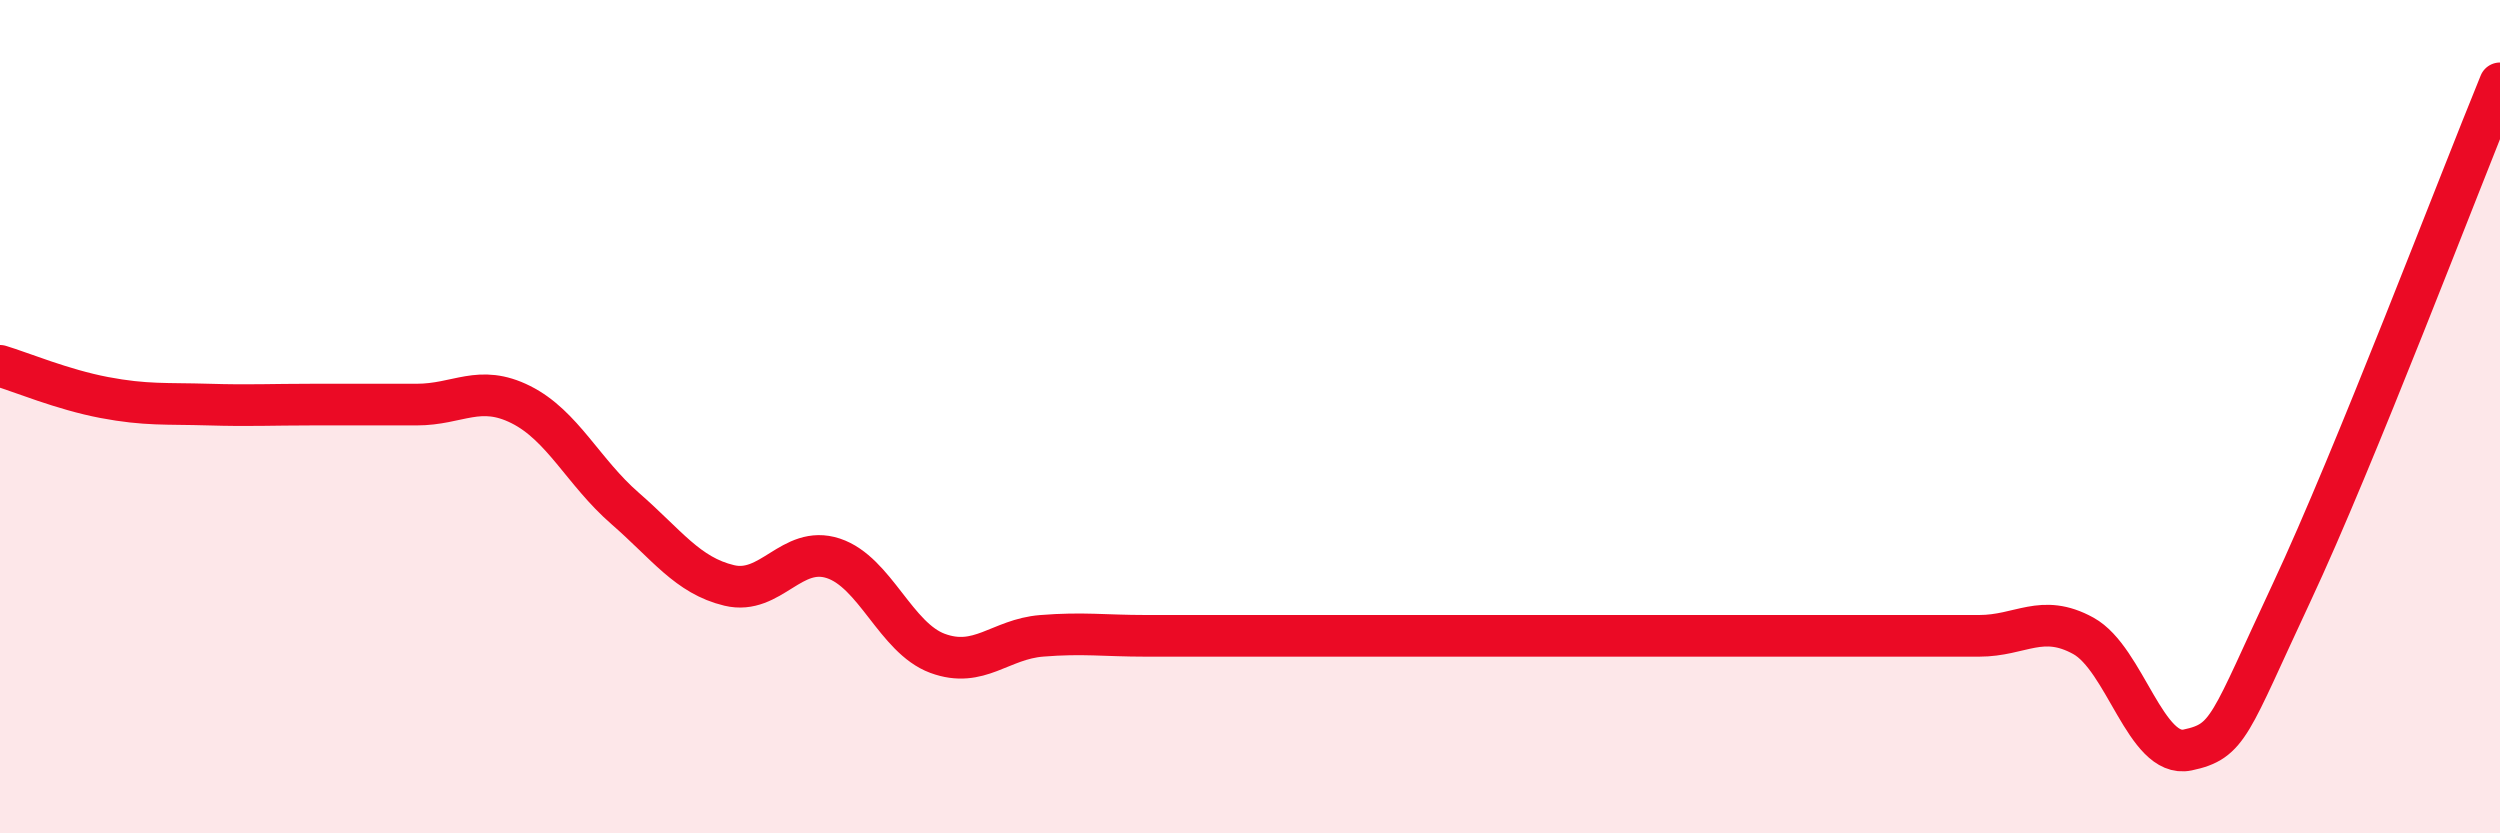
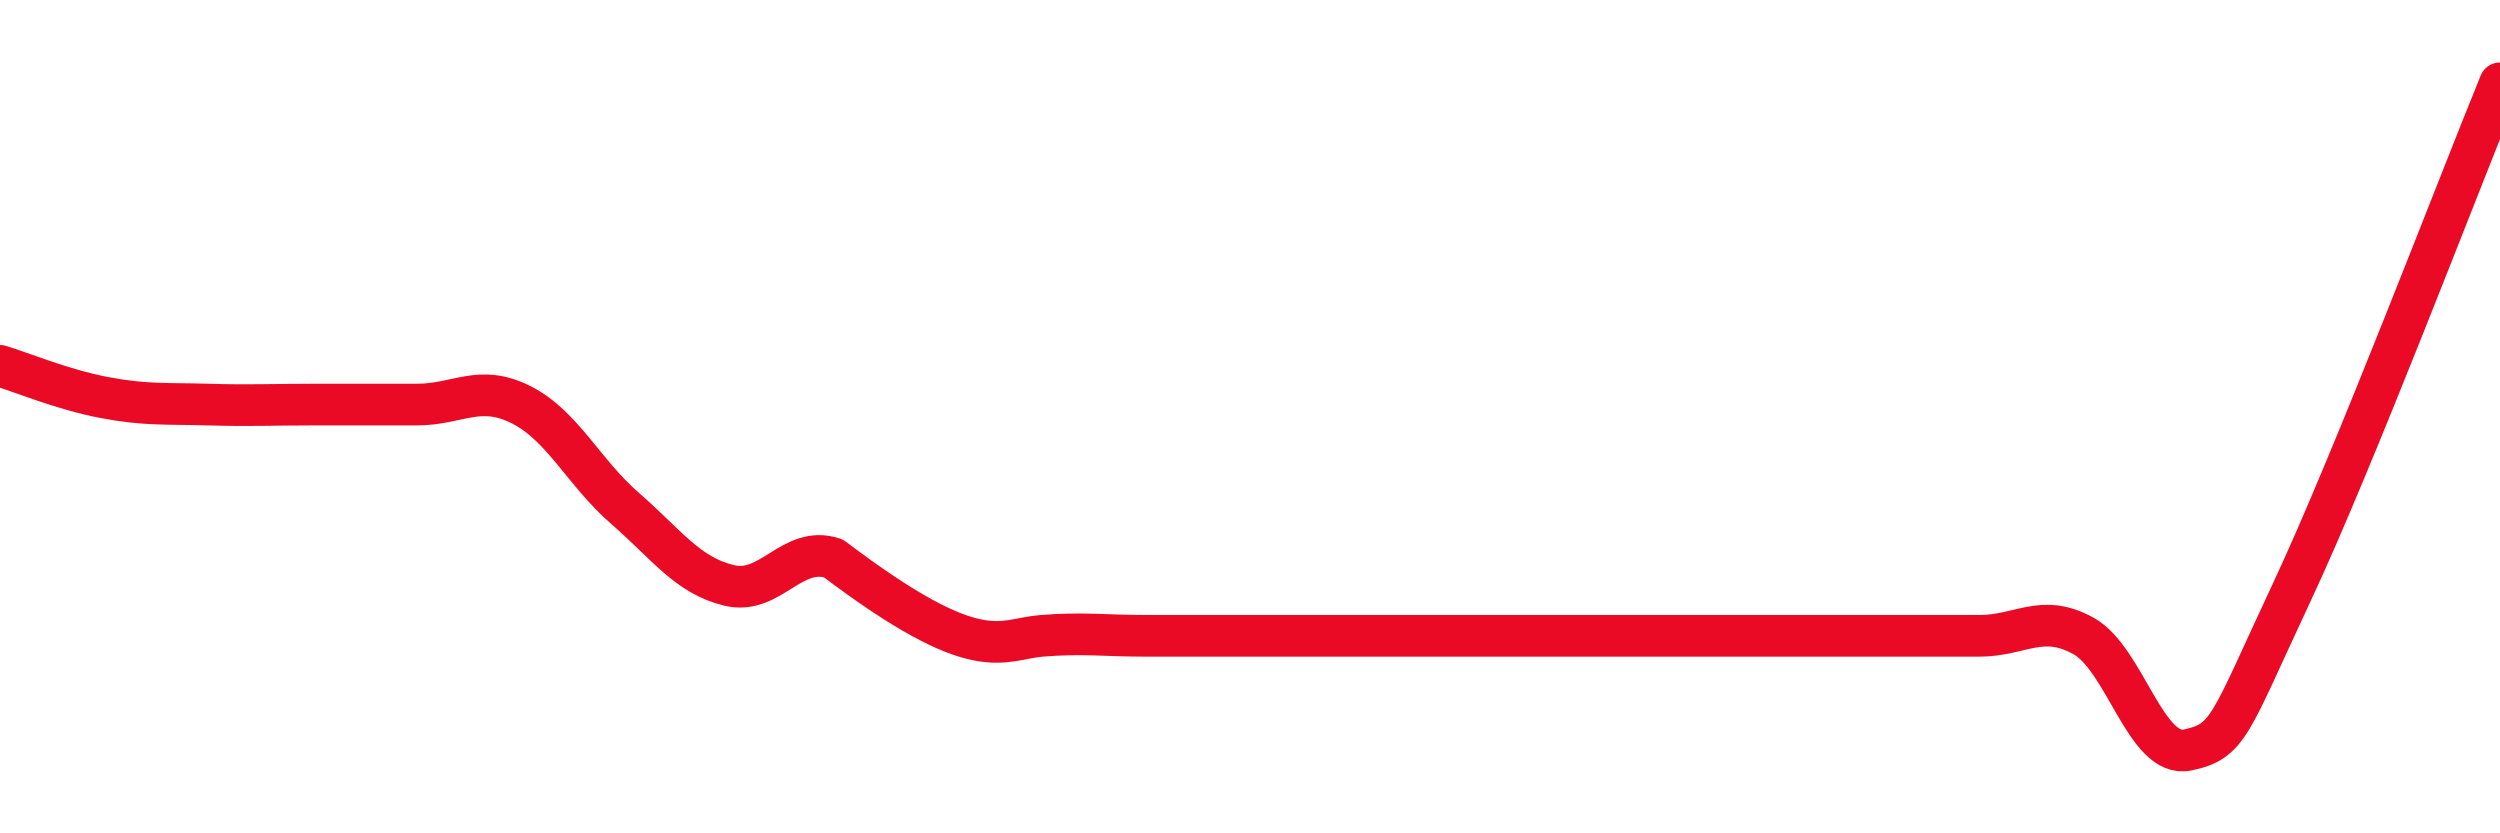
<svg xmlns="http://www.w3.org/2000/svg" width="60" height="20" viewBox="0 0 60 20">
-   <path d="M 0,8.78 C 0.5,8.93 1.5,9.35 2.5,9.54 C 3.5,9.73 4,9.68 5,9.71 C 6,9.74 6.5,9.71 7.5,9.71 C 8.5,9.71 9,9.71 10,9.71 C 11,9.71 11.5,9.21 12.5,9.71 C 13.5,10.21 14,11.33 15,12.2 C 16,13.07 16.5,13.81 17.5,14.05 C 18.5,14.29 19,13.07 20,13.4 C 21,13.73 21.5,15.31 22.5,15.68 C 23.5,16.05 24,15.34 25,15.26 C 26,15.18 26.5,15.26 27.5,15.26 C 28.5,15.26 29,15.26 30,15.26 C 31,15.26 31.5,15.26 32.5,15.26 C 33.5,15.26 34,15.26 35,15.26 C 36,15.26 36.5,15.26 37.5,15.26 C 38.5,15.26 39,15.26 40,15.26 C 41,15.26 41.5,15.26 42.5,15.26 C 43.5,15.26 44,15.26 45,15.26 C 46,15.26 46.5,15.26 47.5,15.26 C 48.5,15.26 49,14.71 50,15.26 C 51,15.81 51.5,18.21 52.5,18 C 53.5,17.79 53.5,17.42 55,14.22 C 56.5,11.02 59,4.44 60,2L60 20L0 20Z" fill="#EB0A25" opacity="0.1" stroke-linecap="round" stroke-linejoin="round" />
-   <path d="M 0,8.78 C 0.5,8.93 1.5,9.35 2.5,9.54 C 3.5,9.73 4,9.68 5,9.71 C 6,9.74 6.5,9.71 7.5,9.71 C 8.5,9.71 9,9.71 10,9.71 C 11,9.71 11.5,9.21 12.5,9.71 C 13.5,10.21 14,11.33 15,12.2 C 16,13.07 16.5,13.81 17.5,14.05 C 18.5,14.29 19,13.07 20,13.4 C 21,13.73 21.5,15.31 22.5,15.68 C 23.5,16.05 24,15.34 25,15.26 C 26,15.18 26.5,15.26 27.5,15.26 C 28.5,15.26 29,15.26 30,15.26 C 31,15.26 31.5,15.26 32.5,15.26 C 33.5,15.26 34,15.26 35,15.26 C 36,15.26 36.5,15.26 37.5,15.26 C 38.5,15.26 39,15.26 40,15.26 C 41,15.26 41.5,15.26 42.5,15.26 C 43.5,15.26 44,15.26 45,15.26 C 46,15.26 46.5,15.26 47.5,15.26 C 48.5,15.26 49,14.71 50,15.26 C 51,15.81 51.5,18.21 52.5,18 C 53.5,17.79 53.5,17.42 55,14.22 C 56.5,11.02 59,4.44 60,2" stroke="#EB0A25" stroke-width="1" fill="none" stroke-linecap="round" stroke-linejoin="round" />
+   <path d="M 0,8.78 C 0.5,8.93 1.5,9.35 2.5,9.54 C 3.5,9.73 4,9.68 5,9.71 C 6,9.74 6.5,9.71 7.5,9.71 C 8.5,9.71 9,9.71 10,9.71 C 11,9.71 11.5,9.21 12.5,9.71 C 13.5,10.21 14,11.33 15,12.2 C 16,13.07 16.5,13.81 17.5,14.05 C 18.5,14.29 19,13.07 20,13.4 C 23.5,16.05 24,15.34 25,15.26 C 26,15.18 26.5,15.26 27.5,15.26 C 28.5,15.26 29,15.26 30,15.26 C 31,15.26 31.5,15.26 32.5,15.26 C 33.5,15.26 34,15.26 35,15.26 C 36,15.26 36.5,15.26 37.5,15.26 C 38.5,15.26 39,15.26 40,15.26 C 41,15.26 41.5,15.26 42.5,15.26 C 43.5,15.26 44,15.26 45,15.26 C 46,15.26 46.5,15.26 47.5,15.26 C 48.5,15.26 49,14.71 50,15.26 C 51,15.81 51.5,18.21 52.5,18 C 53.5,17.79 53.5,17.42 55,14.22 C 56.5,11.02 59,4.44 60,2" stroke="#EB0A25" stroke-width="1" fill="none" stroke-linecap="round" stroke-linejoin="round" />
</svg>